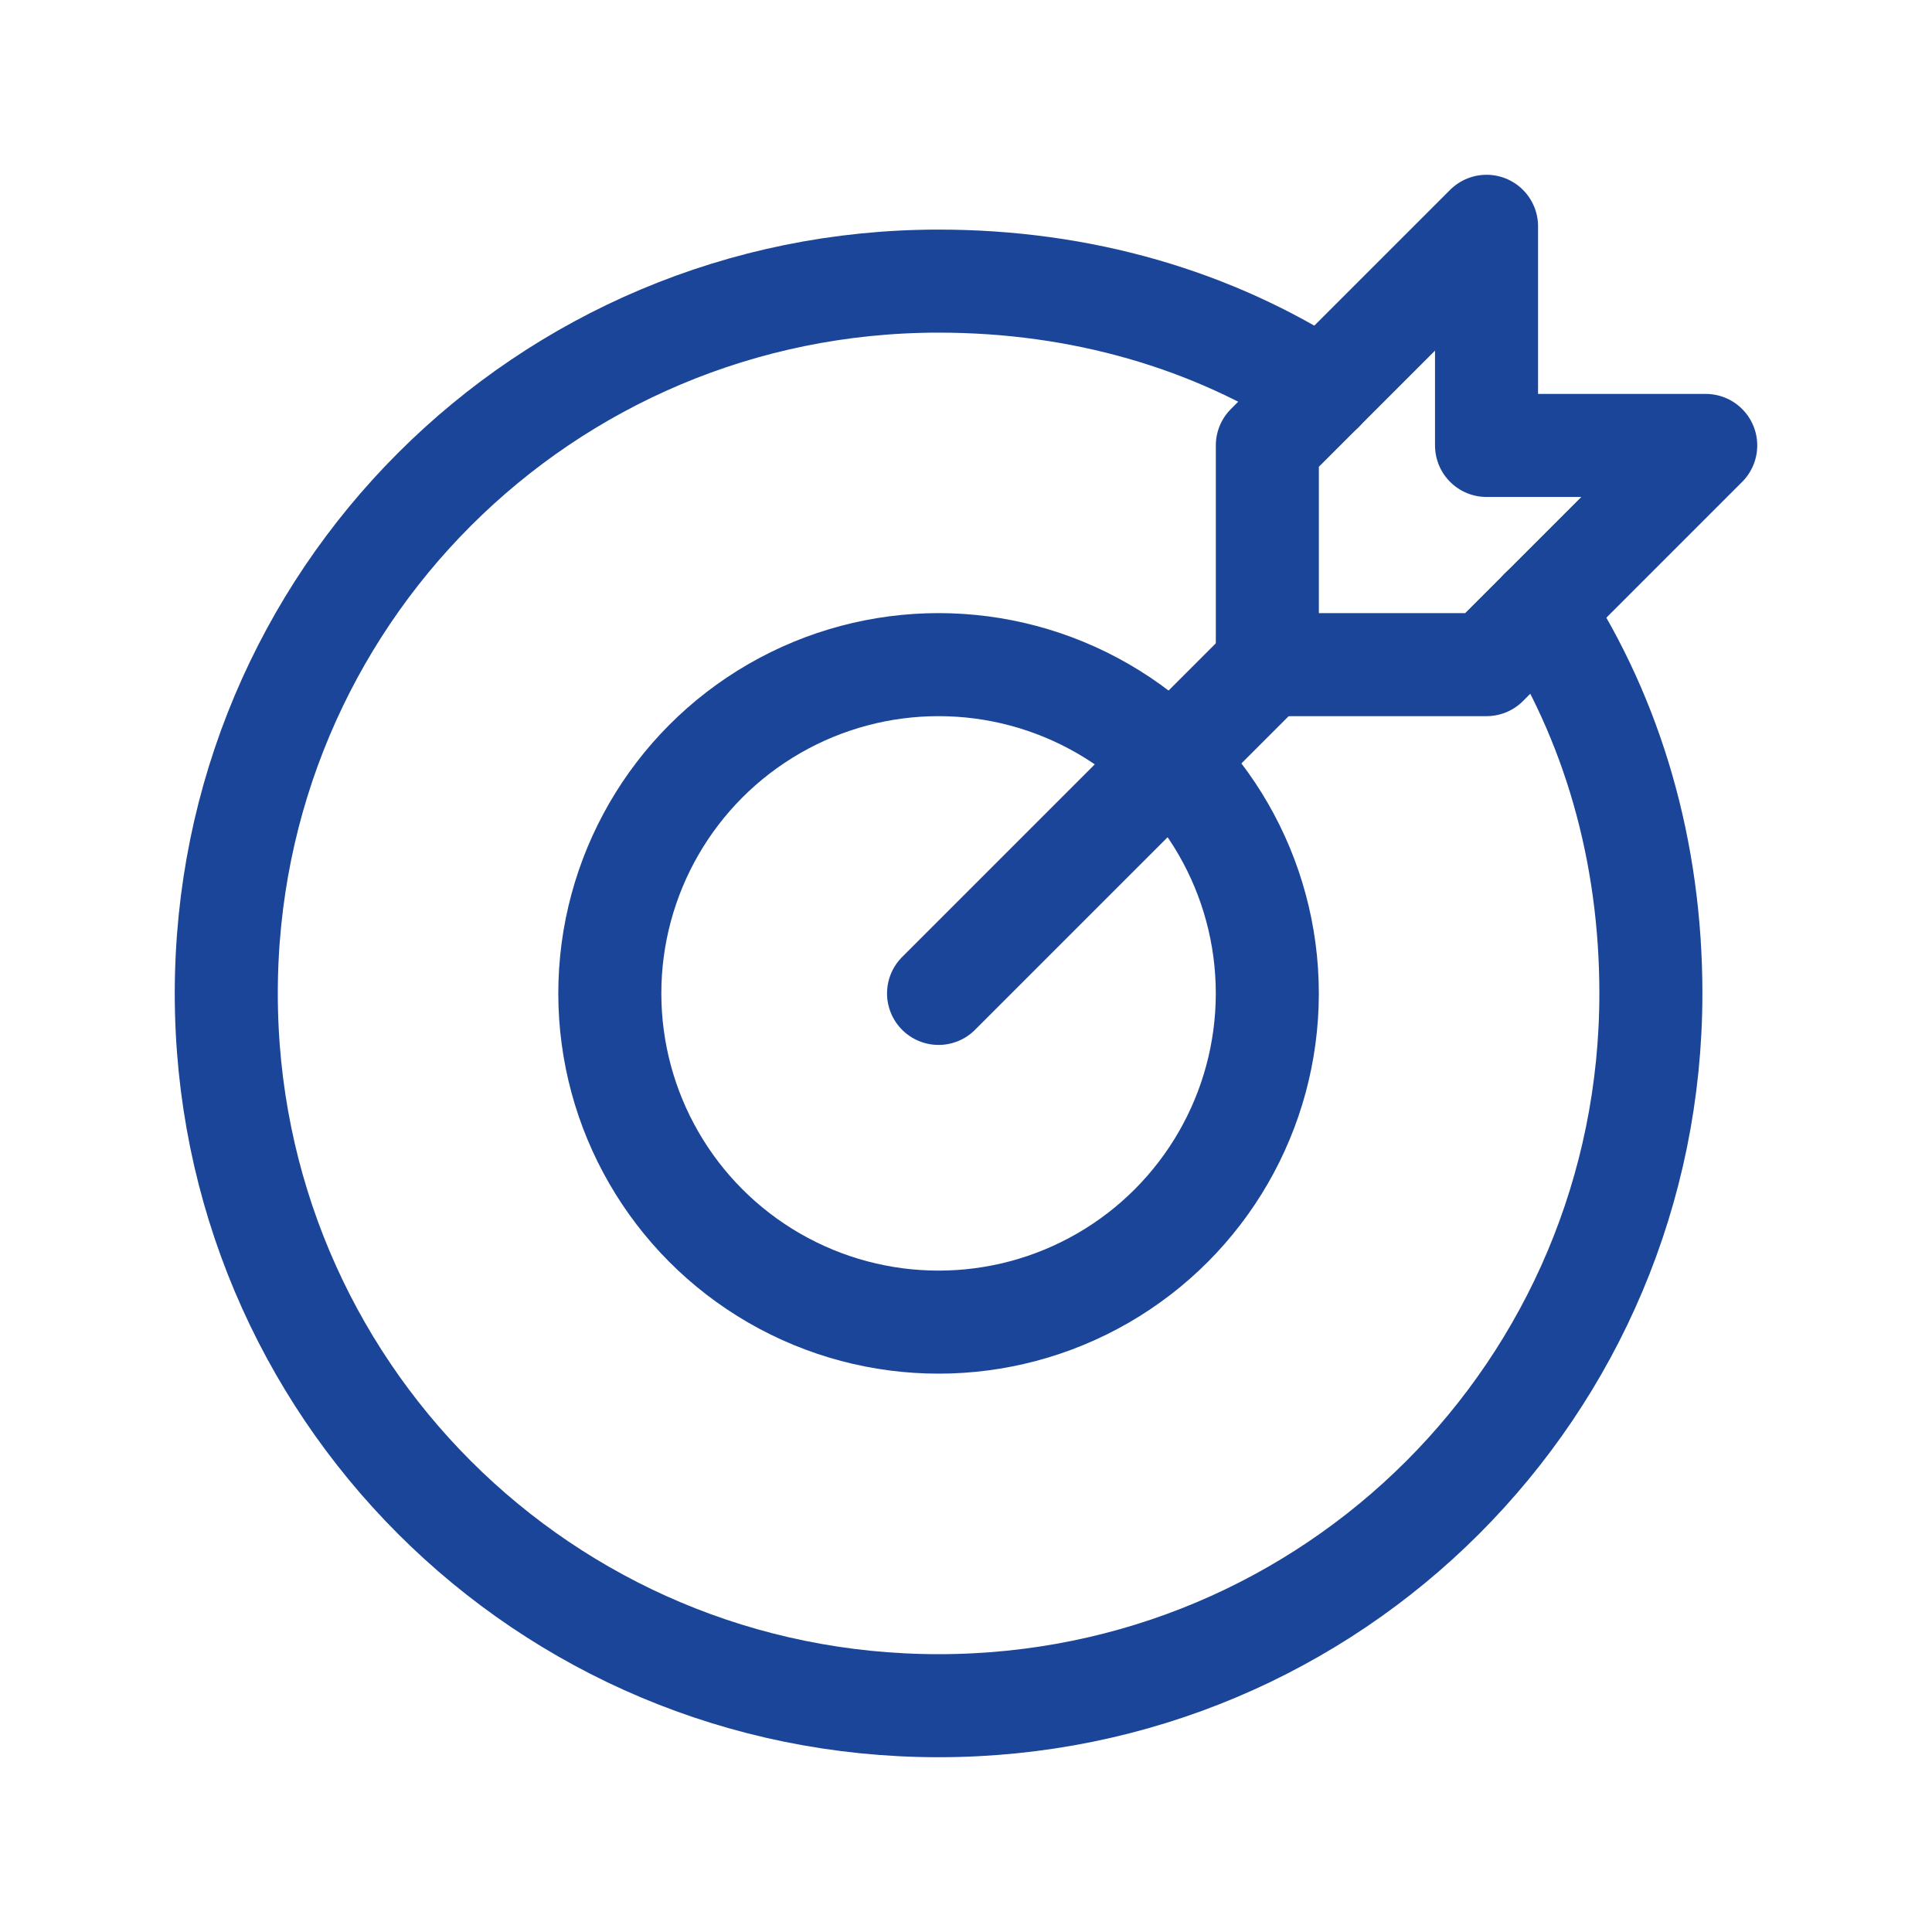
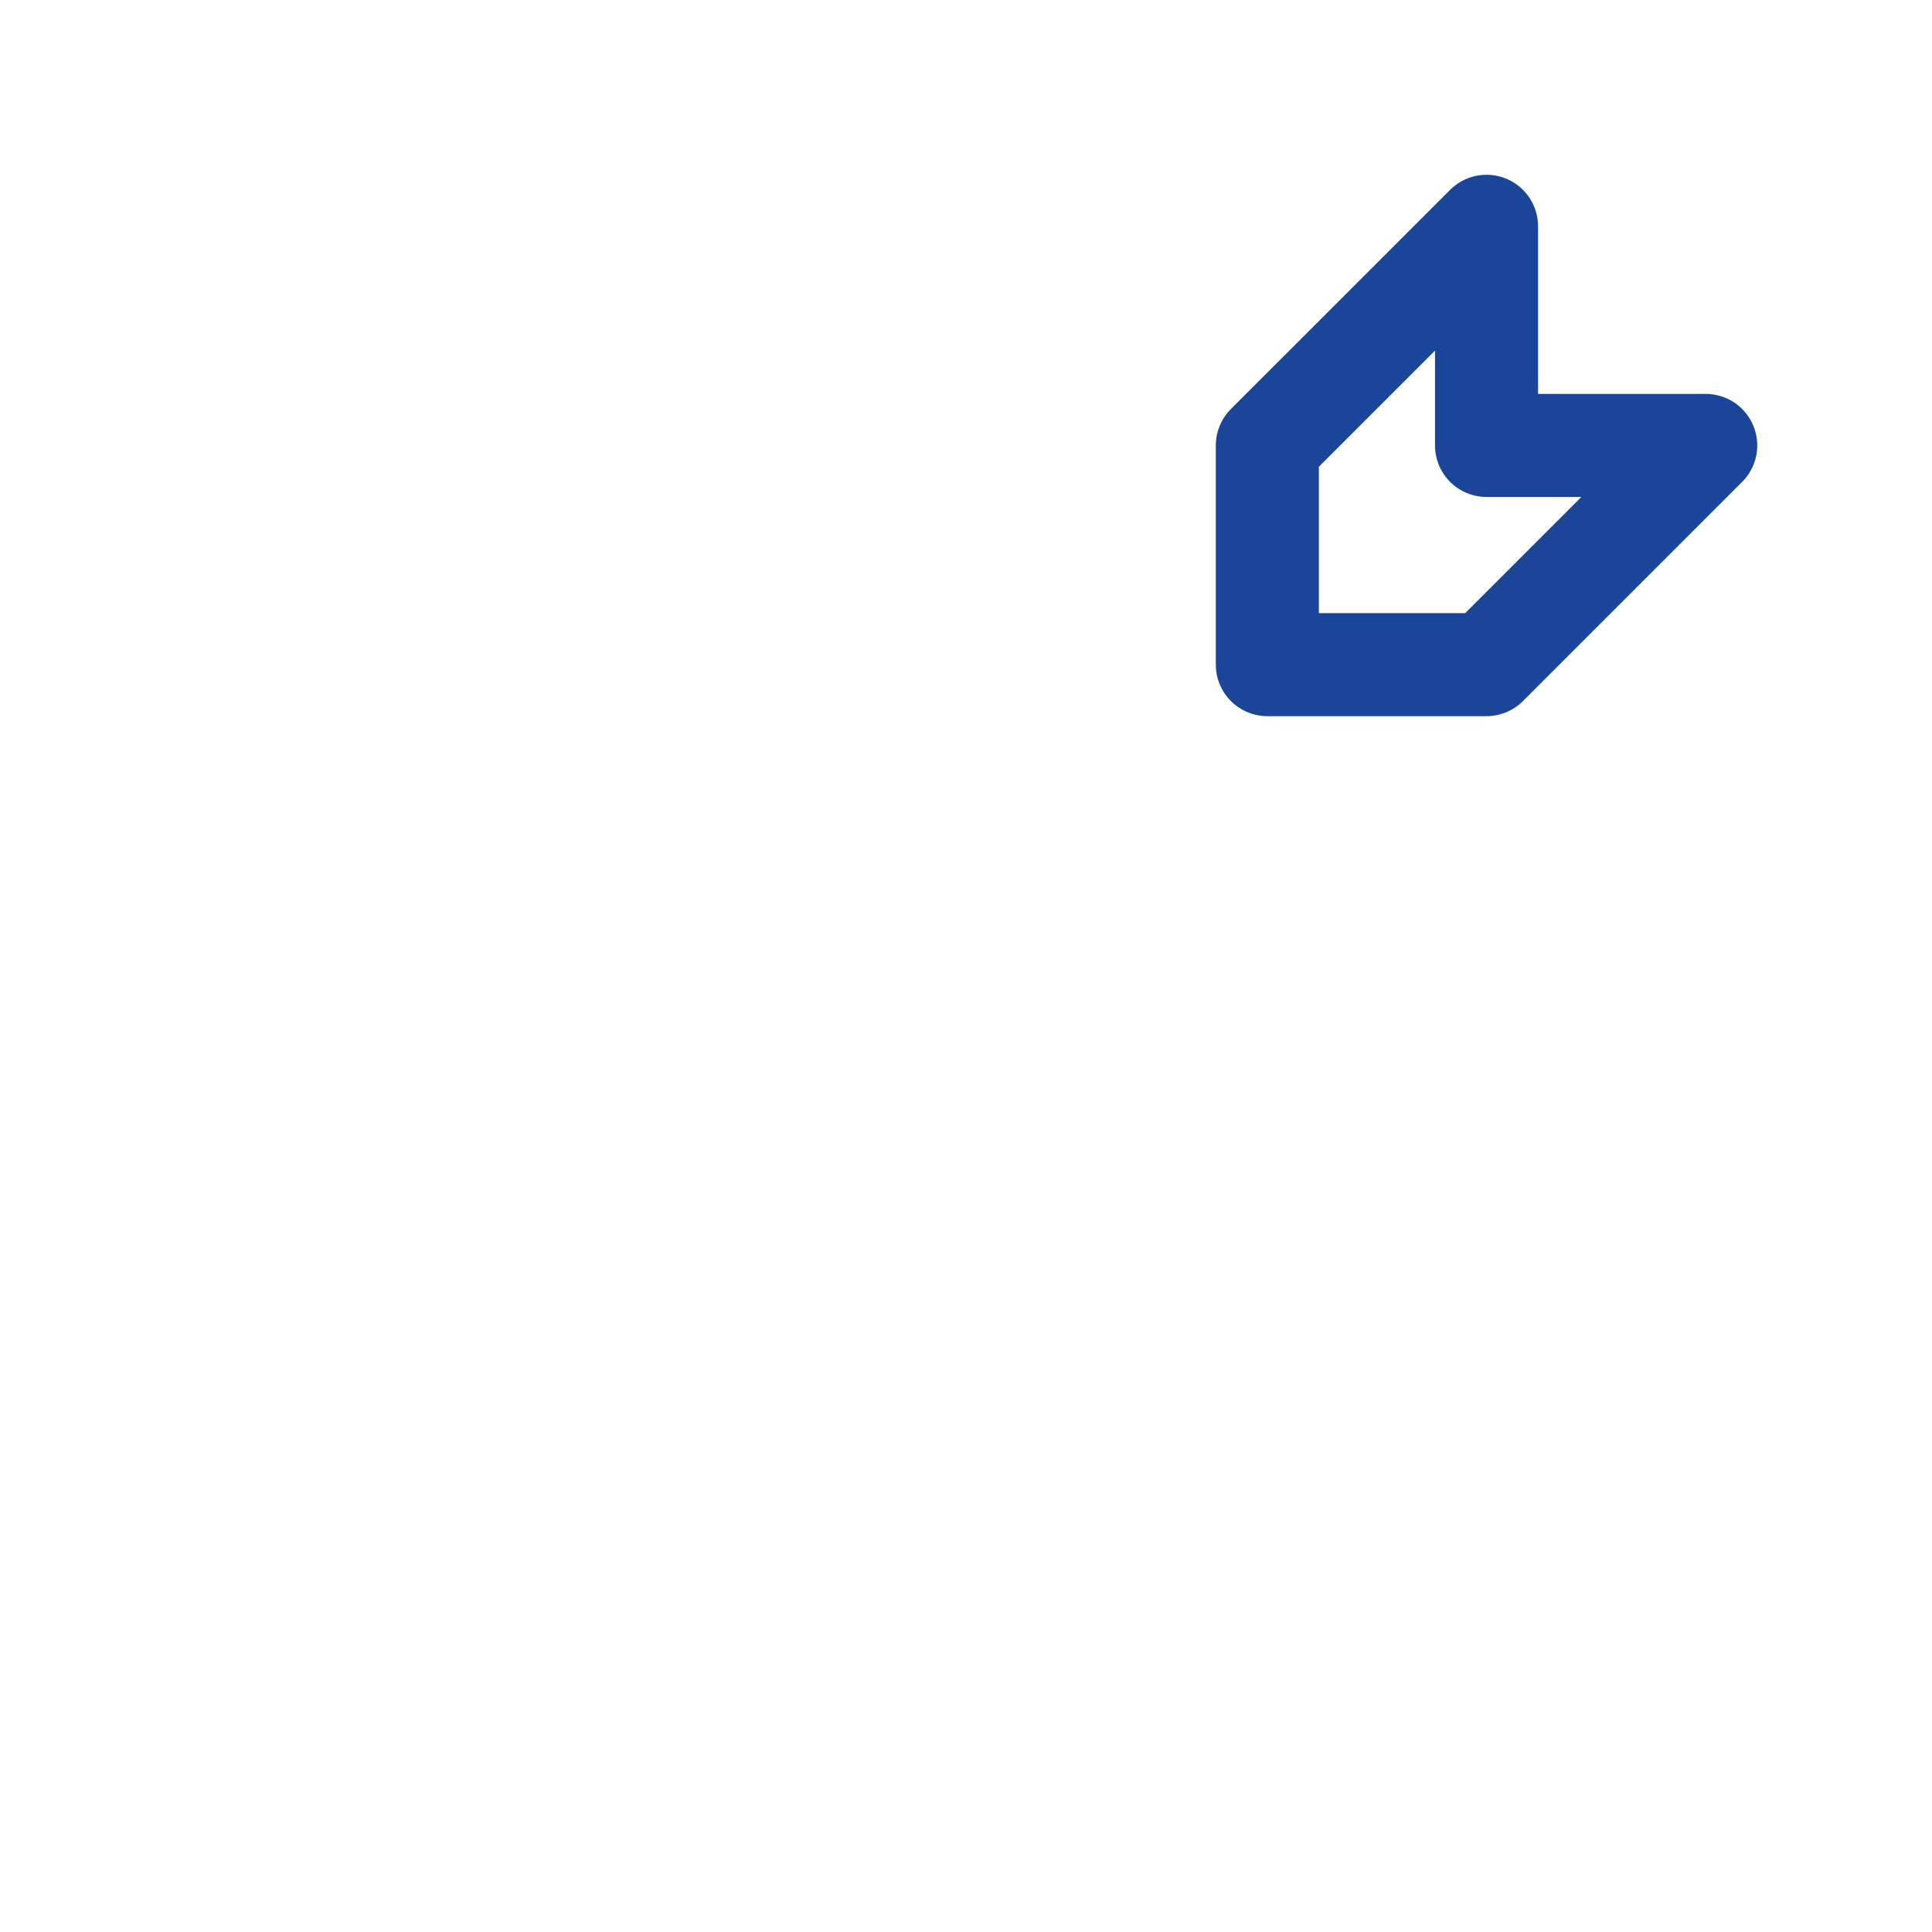
<svg xmlns="http://www.w3.org/2000/svg" version="1.1" id="Layer_1" x="0px" y="0px" width="75px" height="75px" viewBox="0 0 75 75" enable-background="new 0 0 75 75" xml:space="preserve">
-   <rect fill="none" width="75" height="75" />
  <g>
-     <line fill="none" stroke="#1B4598" stroke-width="4" stroke-linecap="round" stroke-linejoin="round" stroke-miterlimit="10" x1="36.435" y1="38.564" x2="49.198" y2="25.801" />
    <polygon fill="none" stroke="#1B4598" stroke-width="4" stroke-linecap="round" stroke-linejoin="round" stroke-miterlimit="10" points="   66.216,17.292 57.707,17.292 57.707,8.785 49.198,17.292 49.198,25.801 57.707,25.801  " />
-     <circle fill="none" stroke="#1B4598" stroke-width="4" stroke-linecap="round" stroke-linejoin="round" stroke-miterlimit="10" cx="36.435" cy="38.563" r="12.762" />
-     <path fill="none" stroke="#1B4598" stroke-width="4" stroke-linecap="round" stroke-linejoin="round" stroke-miterlimit="10" d="   M59.833,23.673c2.766,4.255,4.254,9.359,4.254,14.892c0,15.313-12.336,27.65-27.652,27.65c-15.314,0-27.651-12.337-27.651-27.65   c0-15.315,12.337-27.652,27.651-27.652c5.531,0,10.637,1.488,14.891,4.254" />
  </g>
</svg>